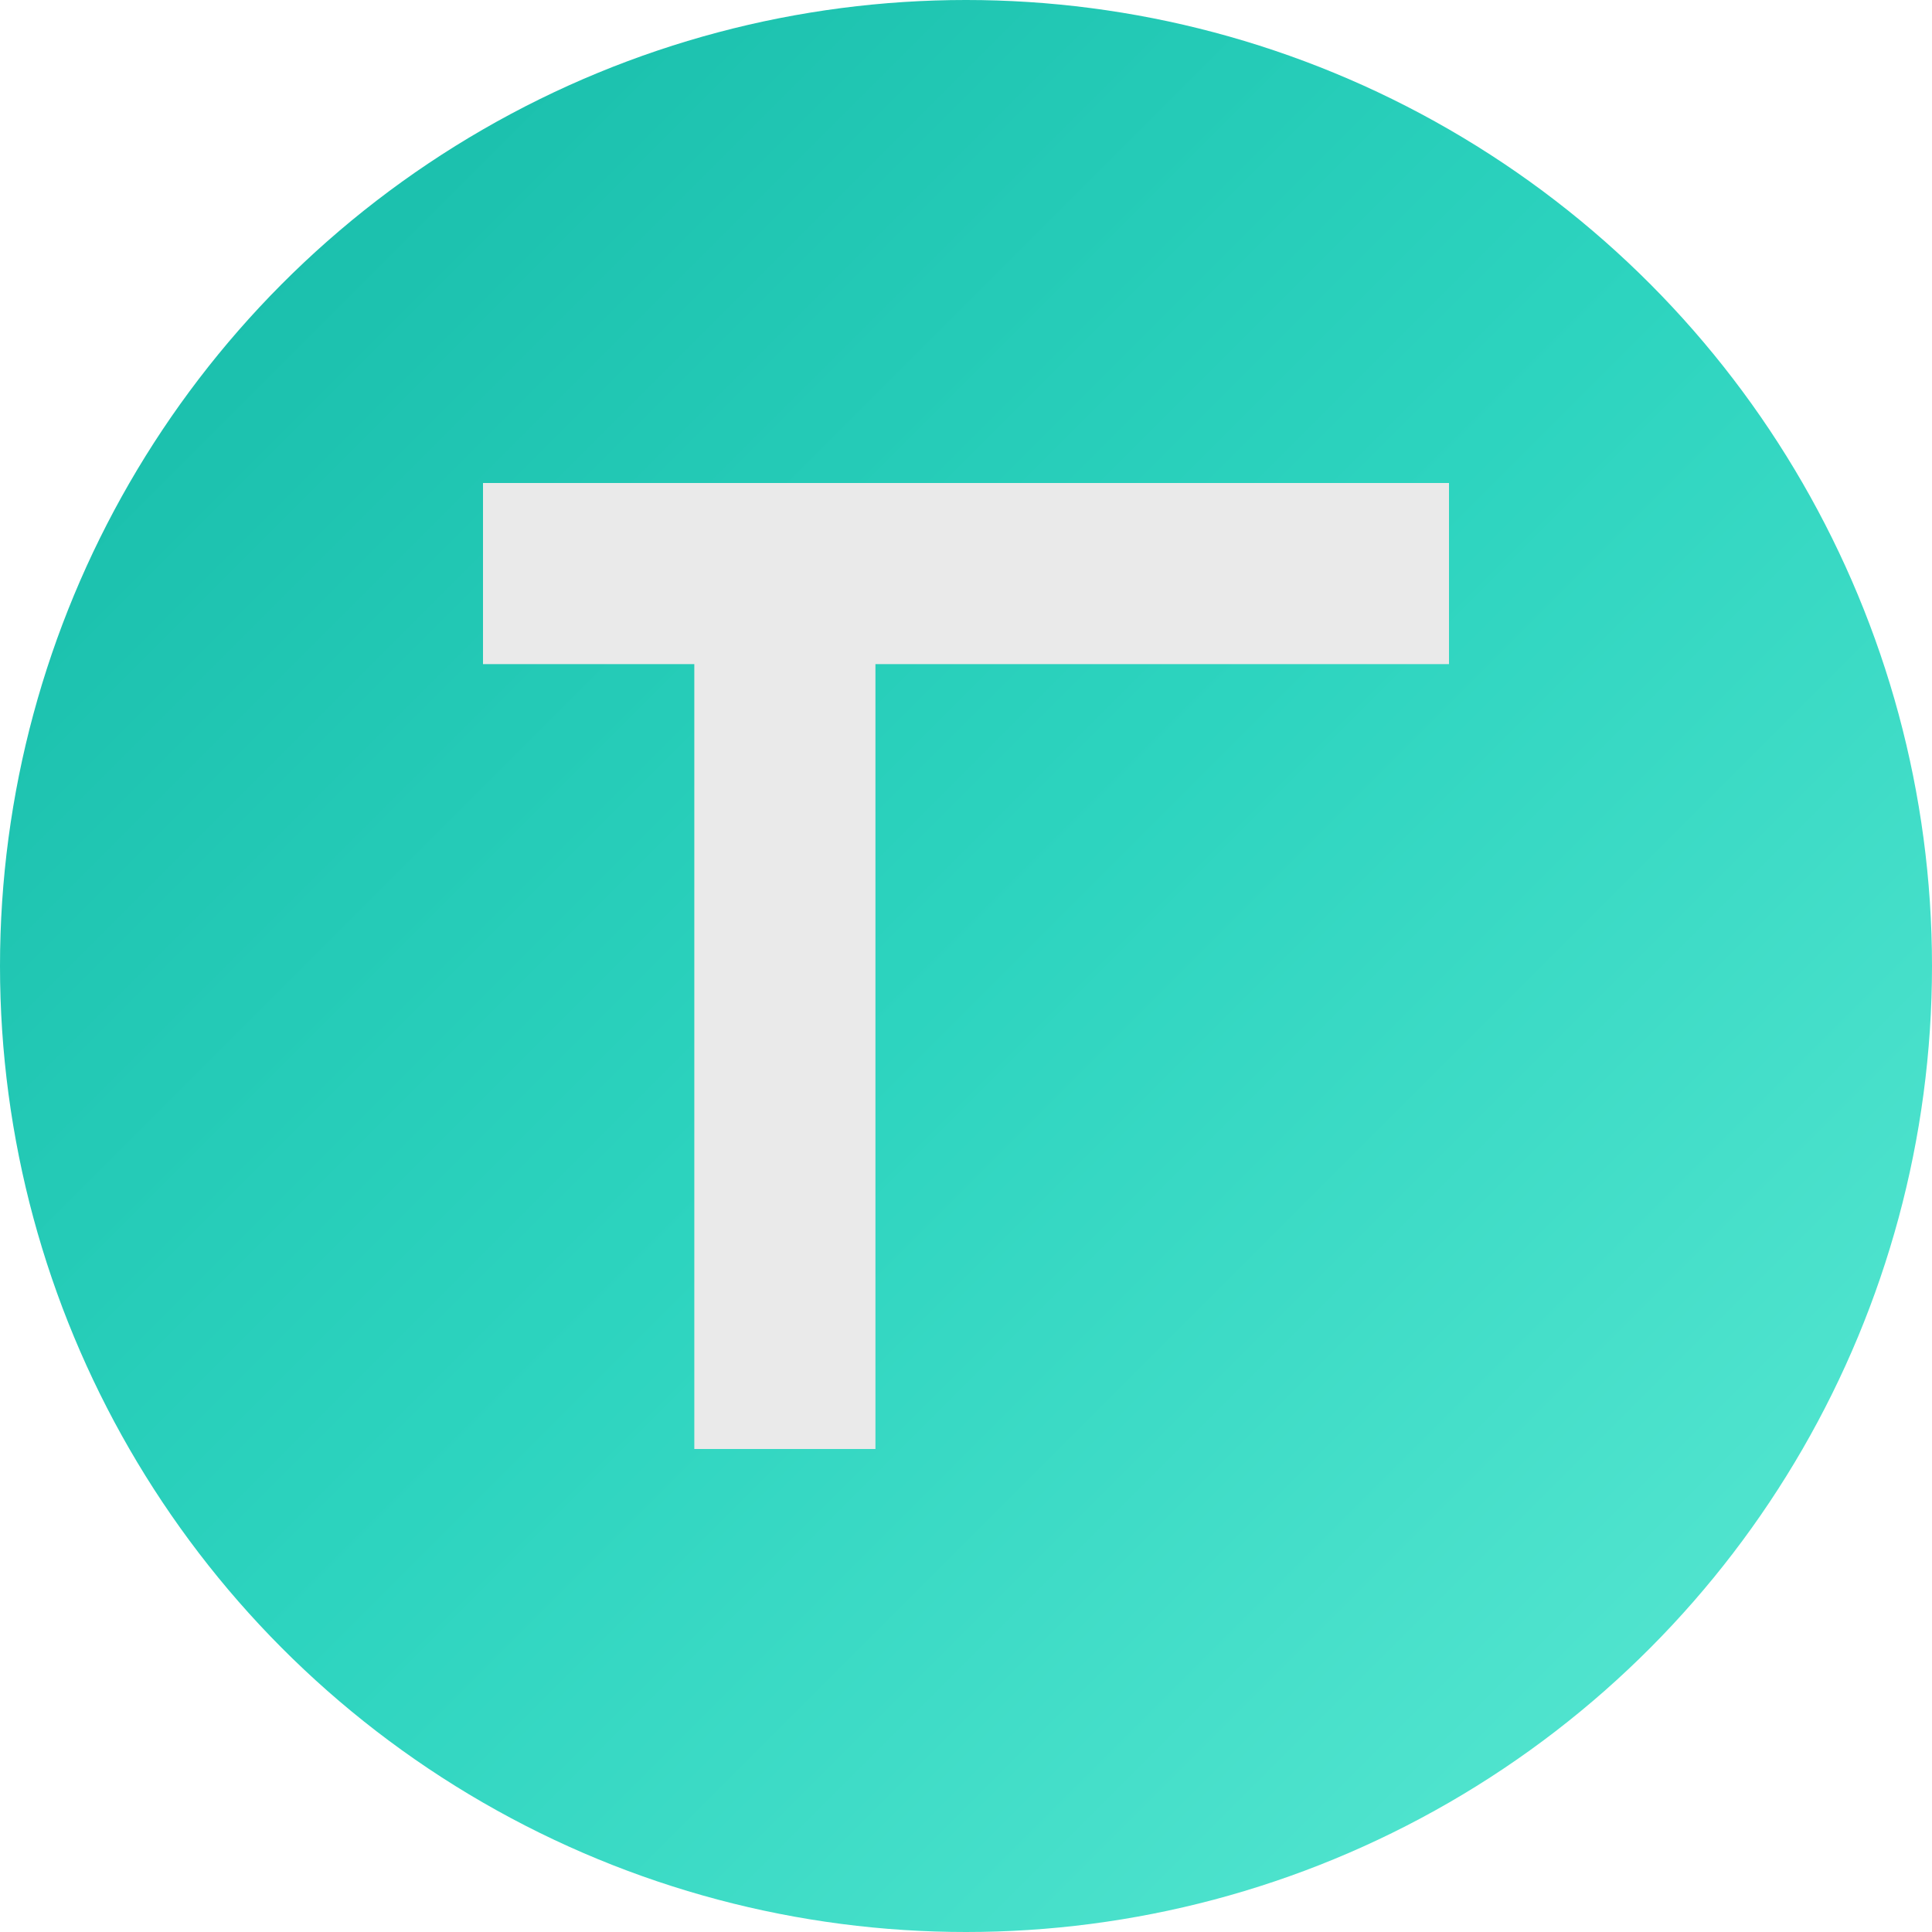
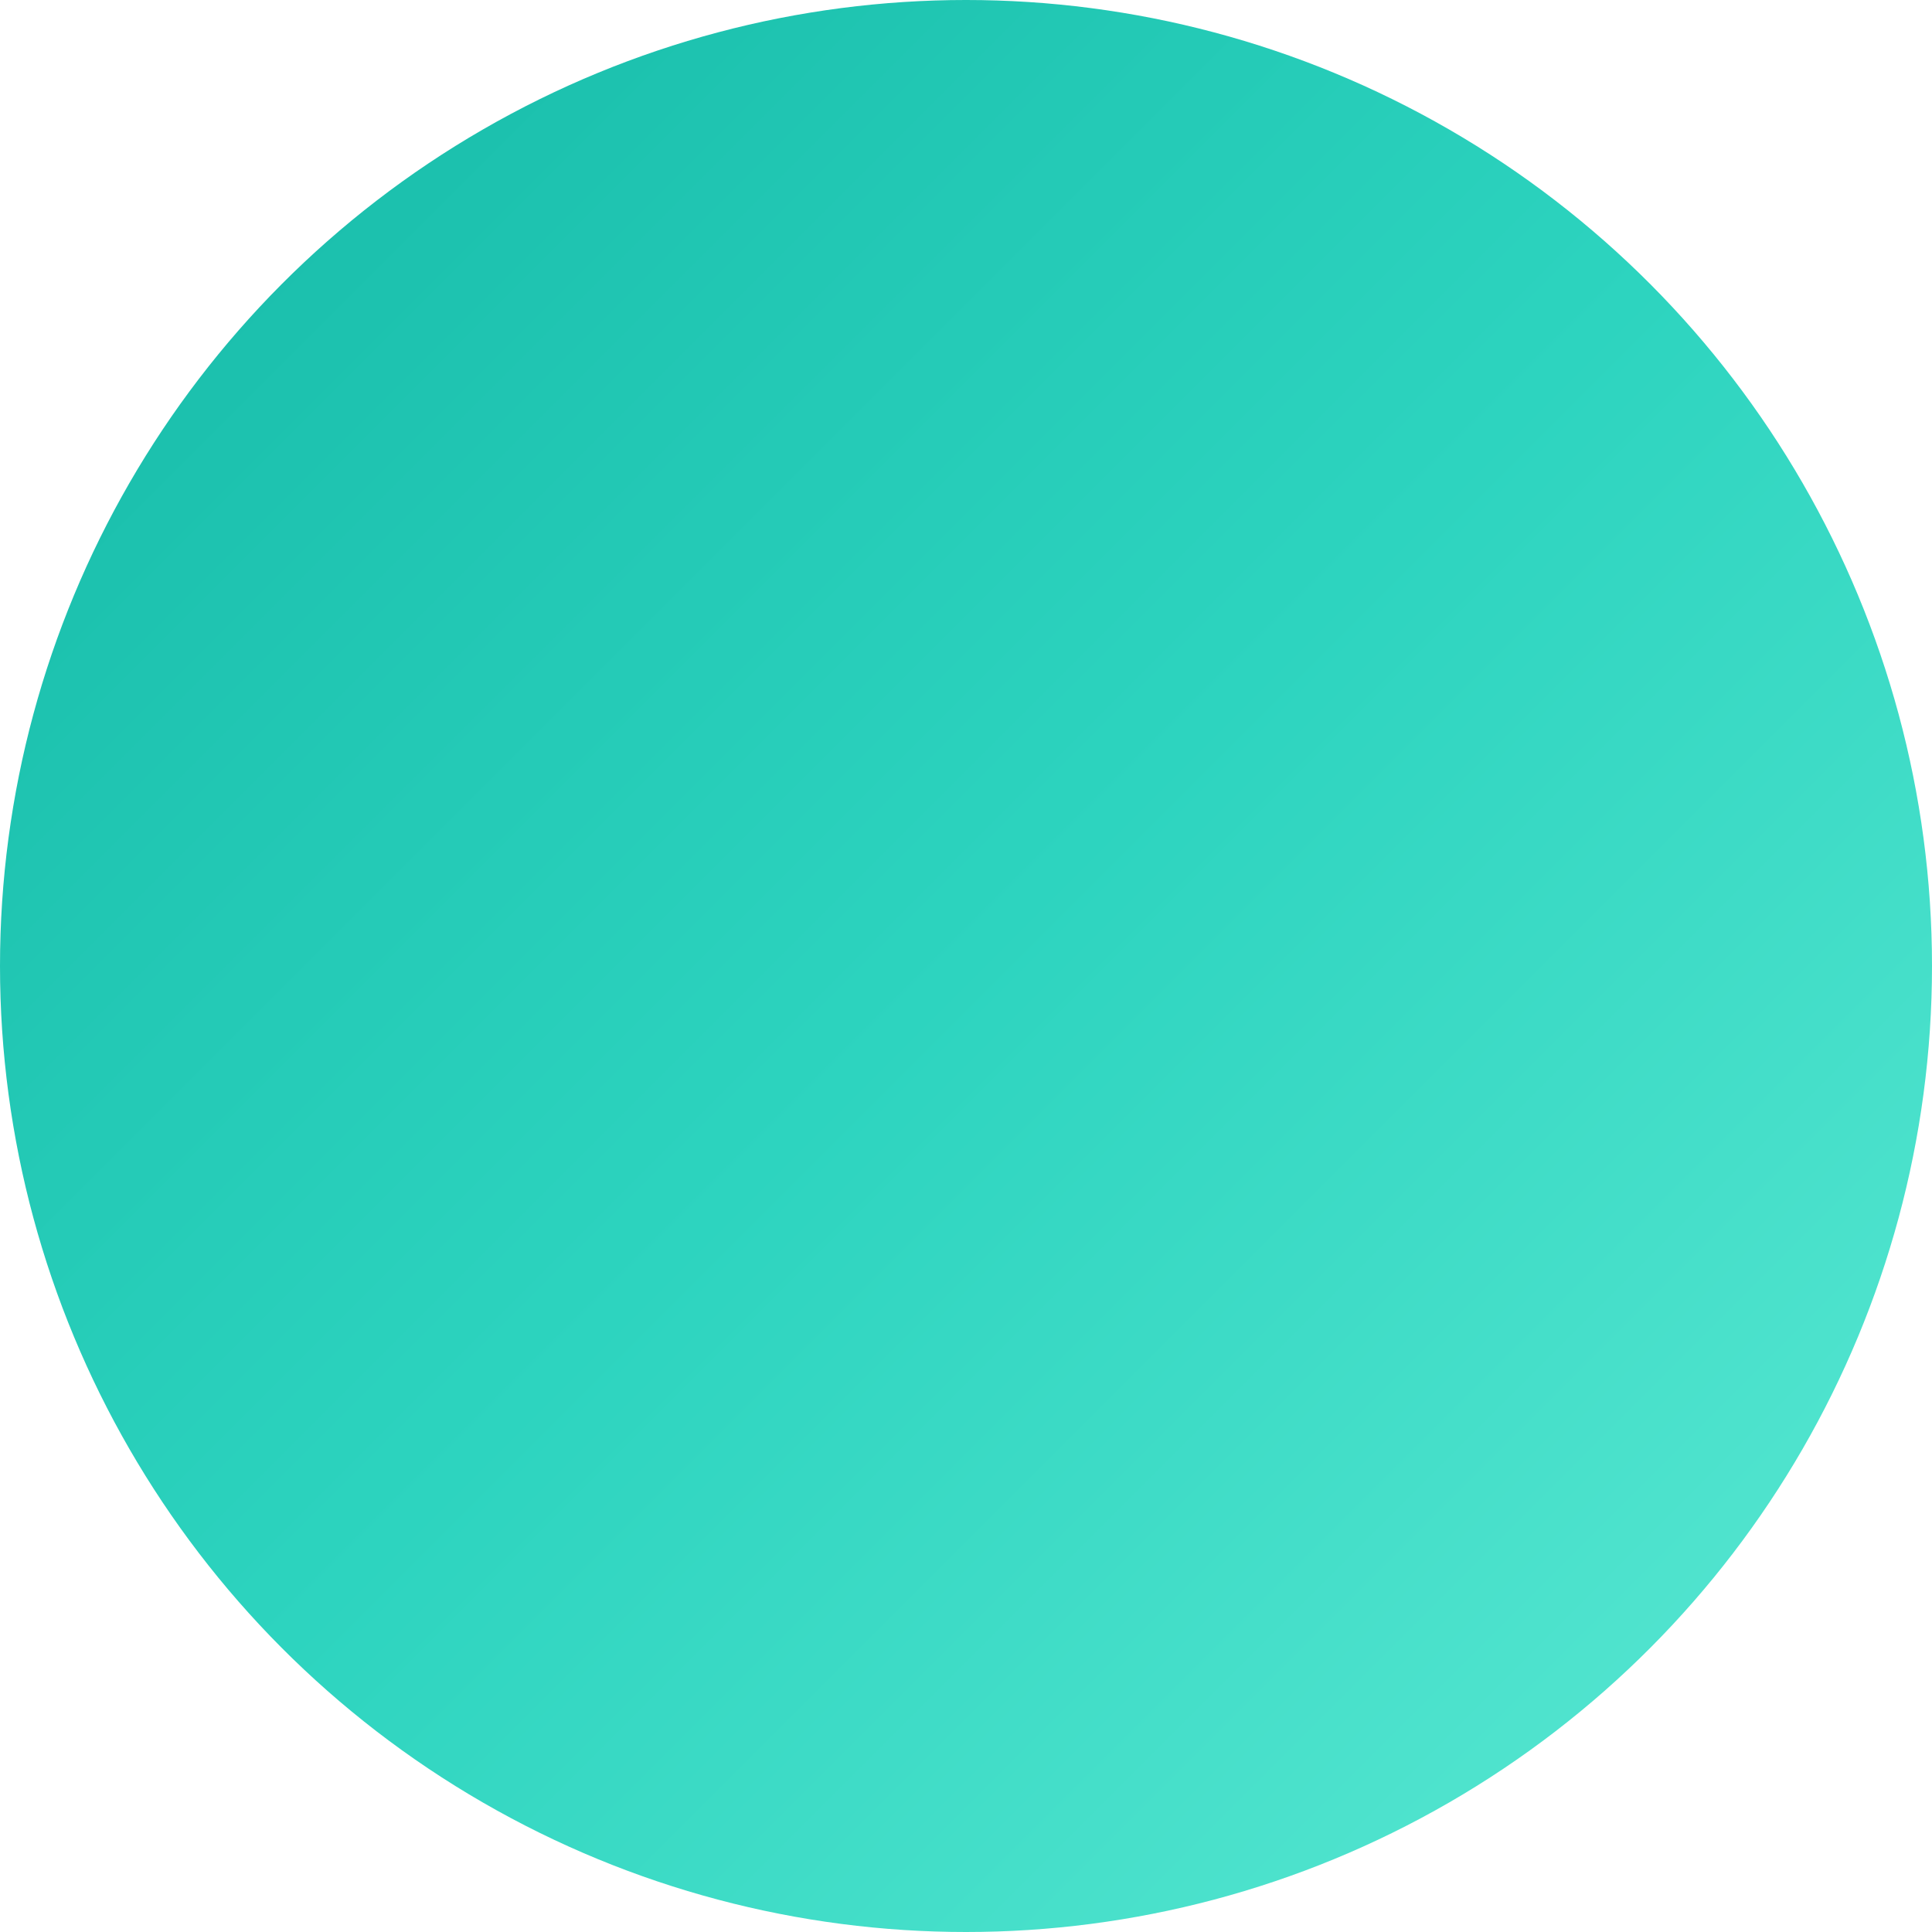
<svg xmlns="http://www.w3.org/2000/svg" width="32" height="32" viewBox="0 0 32 32" fill="none">
  <circle cx="16" cy="16" r="16" fill="url(#gradient)" />
-   <path d="M8 8h16v3H14.5v13h-3V11H8V8z" fill="#EAEAEA" />
  <defs>
    <linearGradient id="gradient" x1="0%" y1="0%" x2="100%" y2="100%">
      <stop offset="0%" style="stop-color:#14b8a6;stop-opacity:1" />
      <stop offset="50%" style="stop-color:#2dd4bf;stop-opacity:1" />
      <stop offset="100%" style="stop-color:#5eead4;stop-opacity:1" />
    </linearGradient>
  </defs>
</svg>